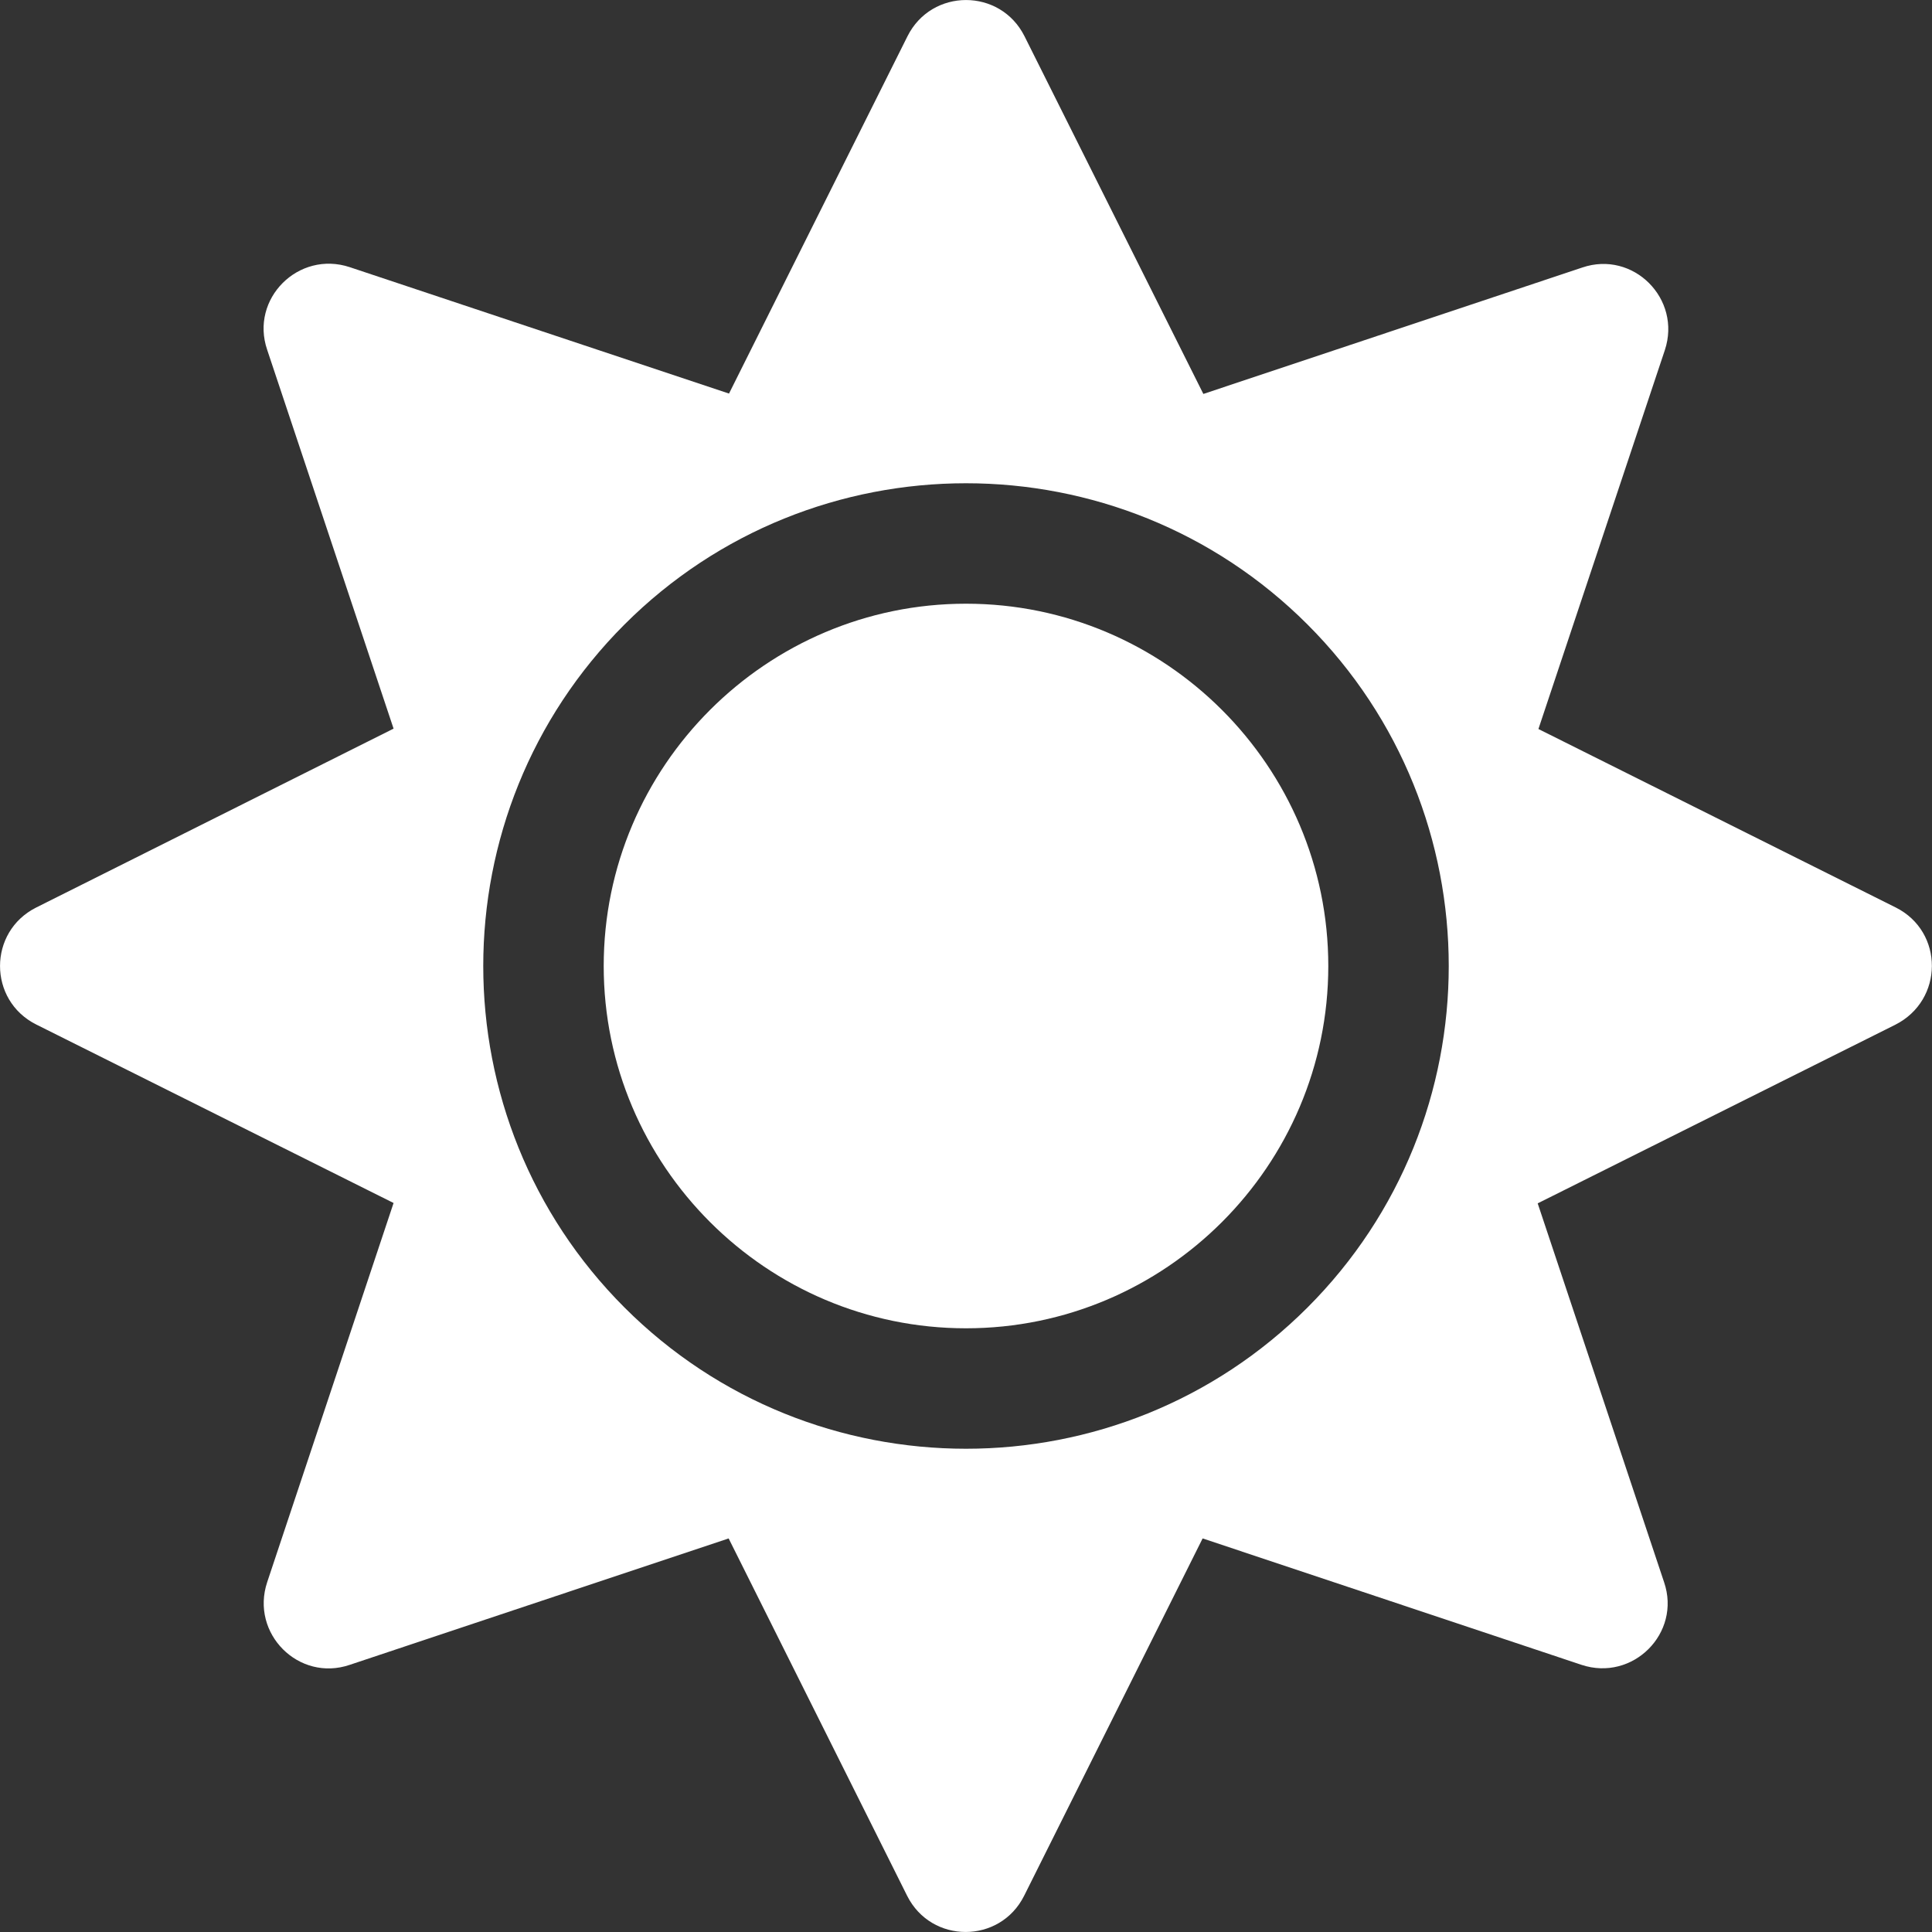
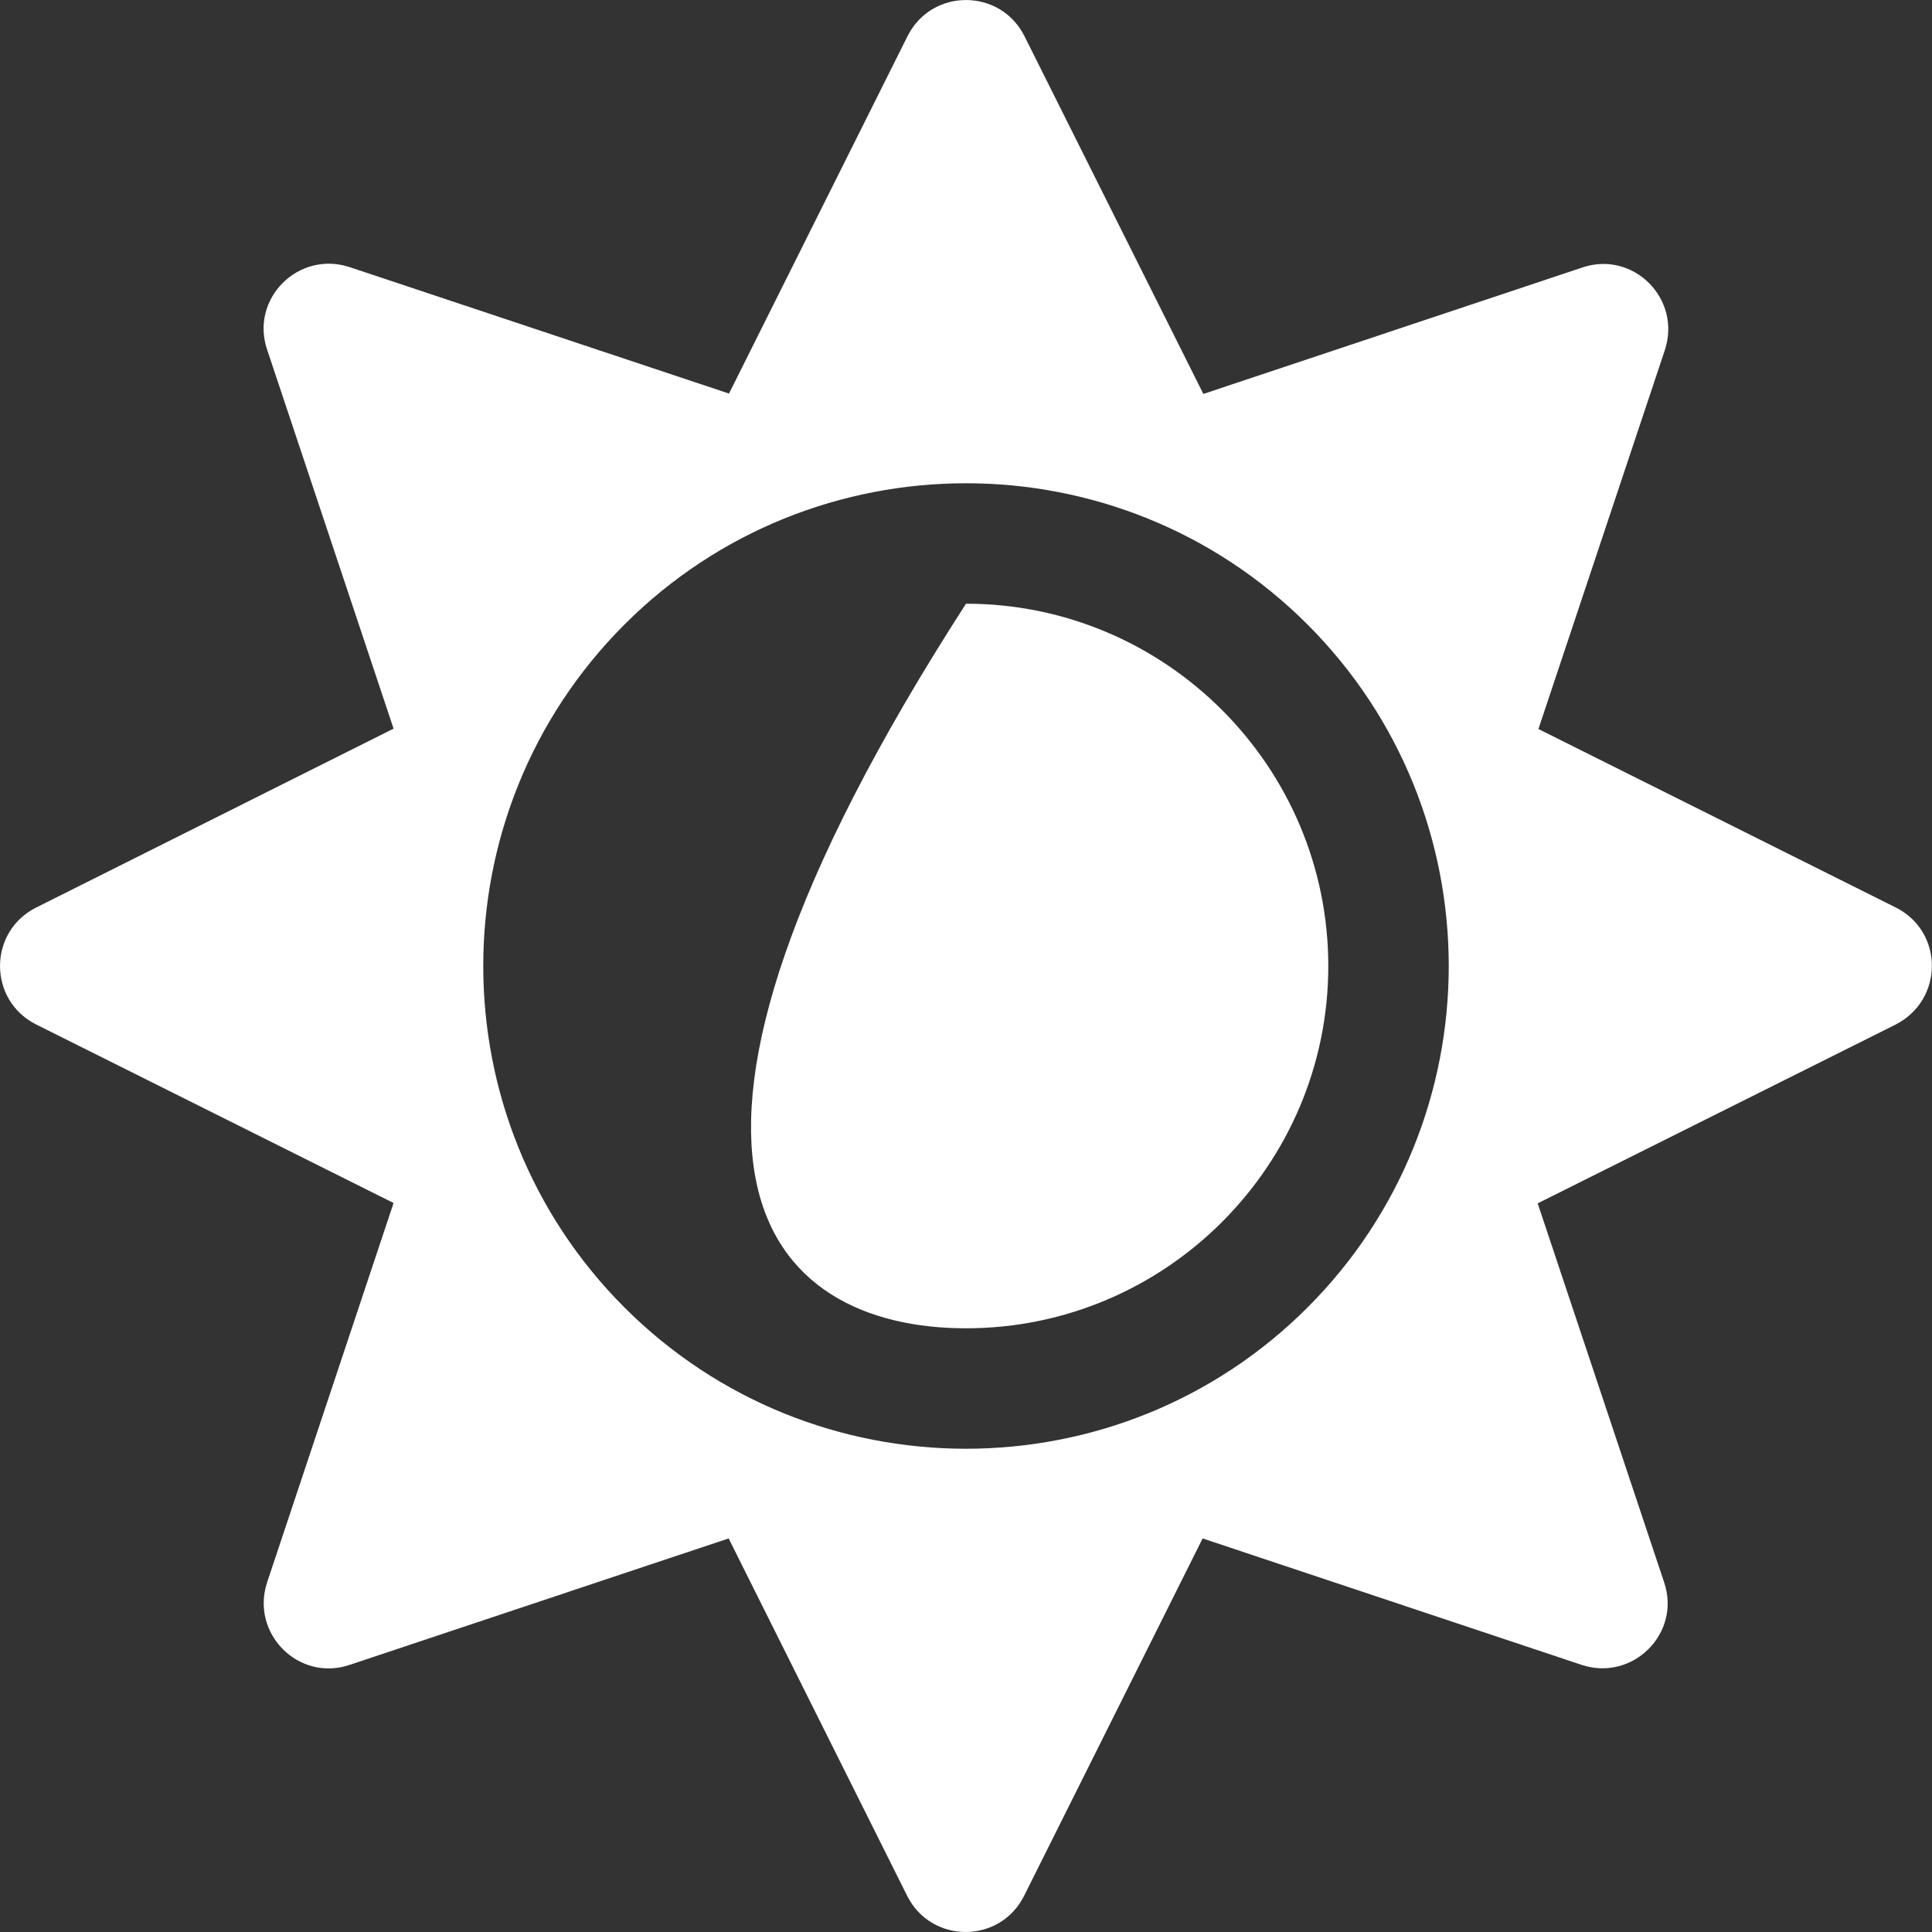
<svg xmlns="http://www.w3.org/2000/svg" width="21" height="21" viewBox="0 0 21 21" fill="none">
  <rect x="0" y="0" width="21" height="21" fill="#333333" stroke="none" />
-   <path d="M10.5 6.562C8.33 6.562 6.562 8.33 6.562 10.5C6.562 12.67 8.33 14.438 10.5 14.438C12.67 14.438 14.438 12.67 14.438 10.5C14.438 8.33 12.67 6.562 10.5 6.562ZM20.606 9.864L16.722 7.924L18.096 3.806C18.281 3.248 17.752 2.719 17.198 2.908L13.08 4.282L11.136 0.394C10.873 -0.131 10.127 -0.131 9.864 0.394L7.924 4.278L3.802 2.904C3.244 2.719 2.715 3.248 2.904 3.802L4.278 7.92L0.394 9.864C-0.131 10.127 -0.131 10.873 0.394 11.136L4.278 13.076L2.904 17.198C2.719 17.756 3.248 18.285 3.802 18.096L7.92 16.722L9.86 20.606C10.123 21.131 10.869 21.131 11.132 20.606L13.072 16.722L17.19 18.096C17.747 18.281 18.277 17.752 18.088 17.198L16.714 13.08L20.598 11.14C21.131 10.873 21.131 10.127 20.606 9.864ZM14.212 14.212C12.165 16.259 8.835 16.259 6.788 14.212C4.741 12.165 4.741 8.835 6.788 6.788C8.835 4.741 12.165 4.741 14.212 6.788C16.259 8.835 16.259 12.165 14.212 14.212Z" fill="white" />
+   <path d="M10.5 6.562C6.562 12.67 8.33 14.438 10.5 14.438C12.67 14.438 14.438 12.67 14.438 10.5C14.438 8.33 12.67 6.562 10.5 6.562ZM20.606 9.864L16.722 7.924L18.096 3.806C18.281 3.248 17.752 2.719 17.198 2.908L13.08 4.282L11.136 0.394C10.873 -0.131 10.127 -0.131 9.864 0.394L7.924 4.278L3.802 2.904C3.244 2.719 2.715 3.248 2.904 3.802L4.278 7.92L0.394 9.864C-0.131 10.127 -0.131 10.873 0.394 11.136L4.278 13.076L2.904 17.198C2.719 17.756 3.248 18.285 3.802 18.096L7.92 16.722L9.86 20.606C10.123 21.131 10.869 21.131 11.132 20.606L13.072 16.722L17.19 18.096C17.747 18.281 18.277 17.752 18.088 17.198L16.714 13.08L20.598 11.14C21.131 10.873 21.131 10.127 20.606 9.864ZM14.212 14.212C12.165 16.259 8.835 16.259 6.788 14.212C4.741 12.165 4.741 8.835 6.788 6.788C8.835 4.741 12.165 4.741 14.212 6.788C16.259 8.835 16.259 12.165 14.212 14.212Z" fill="white" />
</svg>